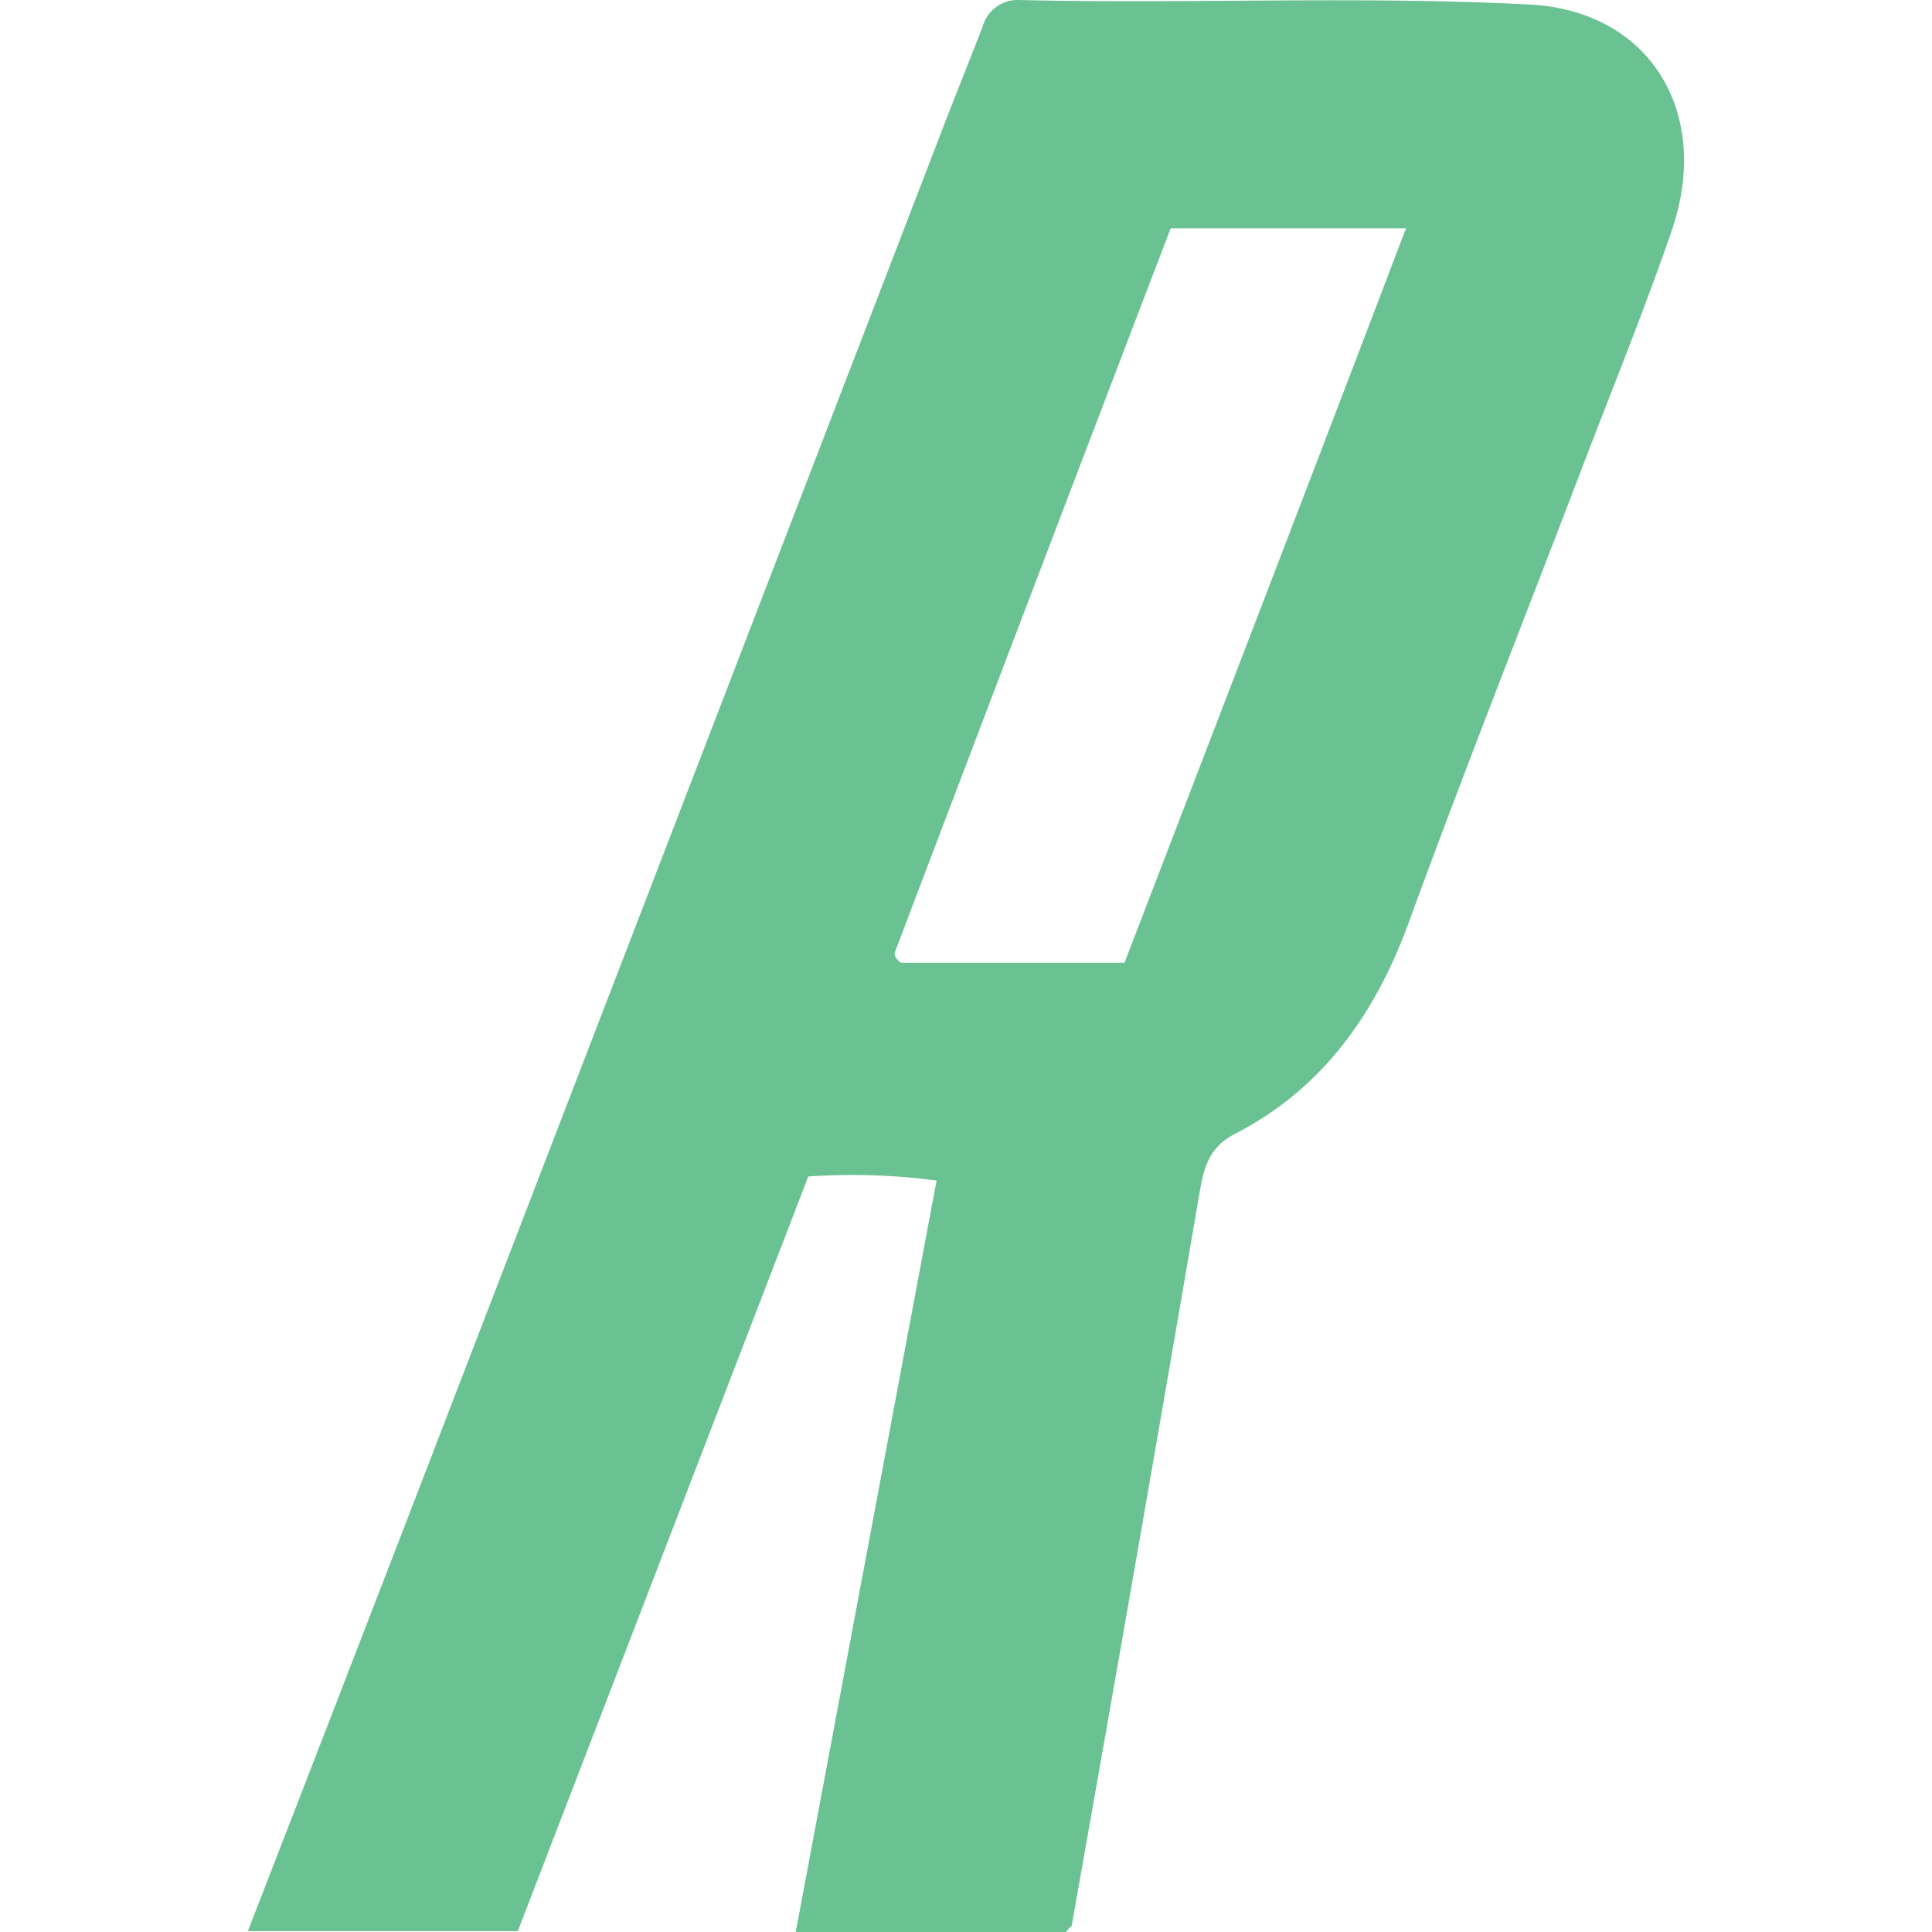
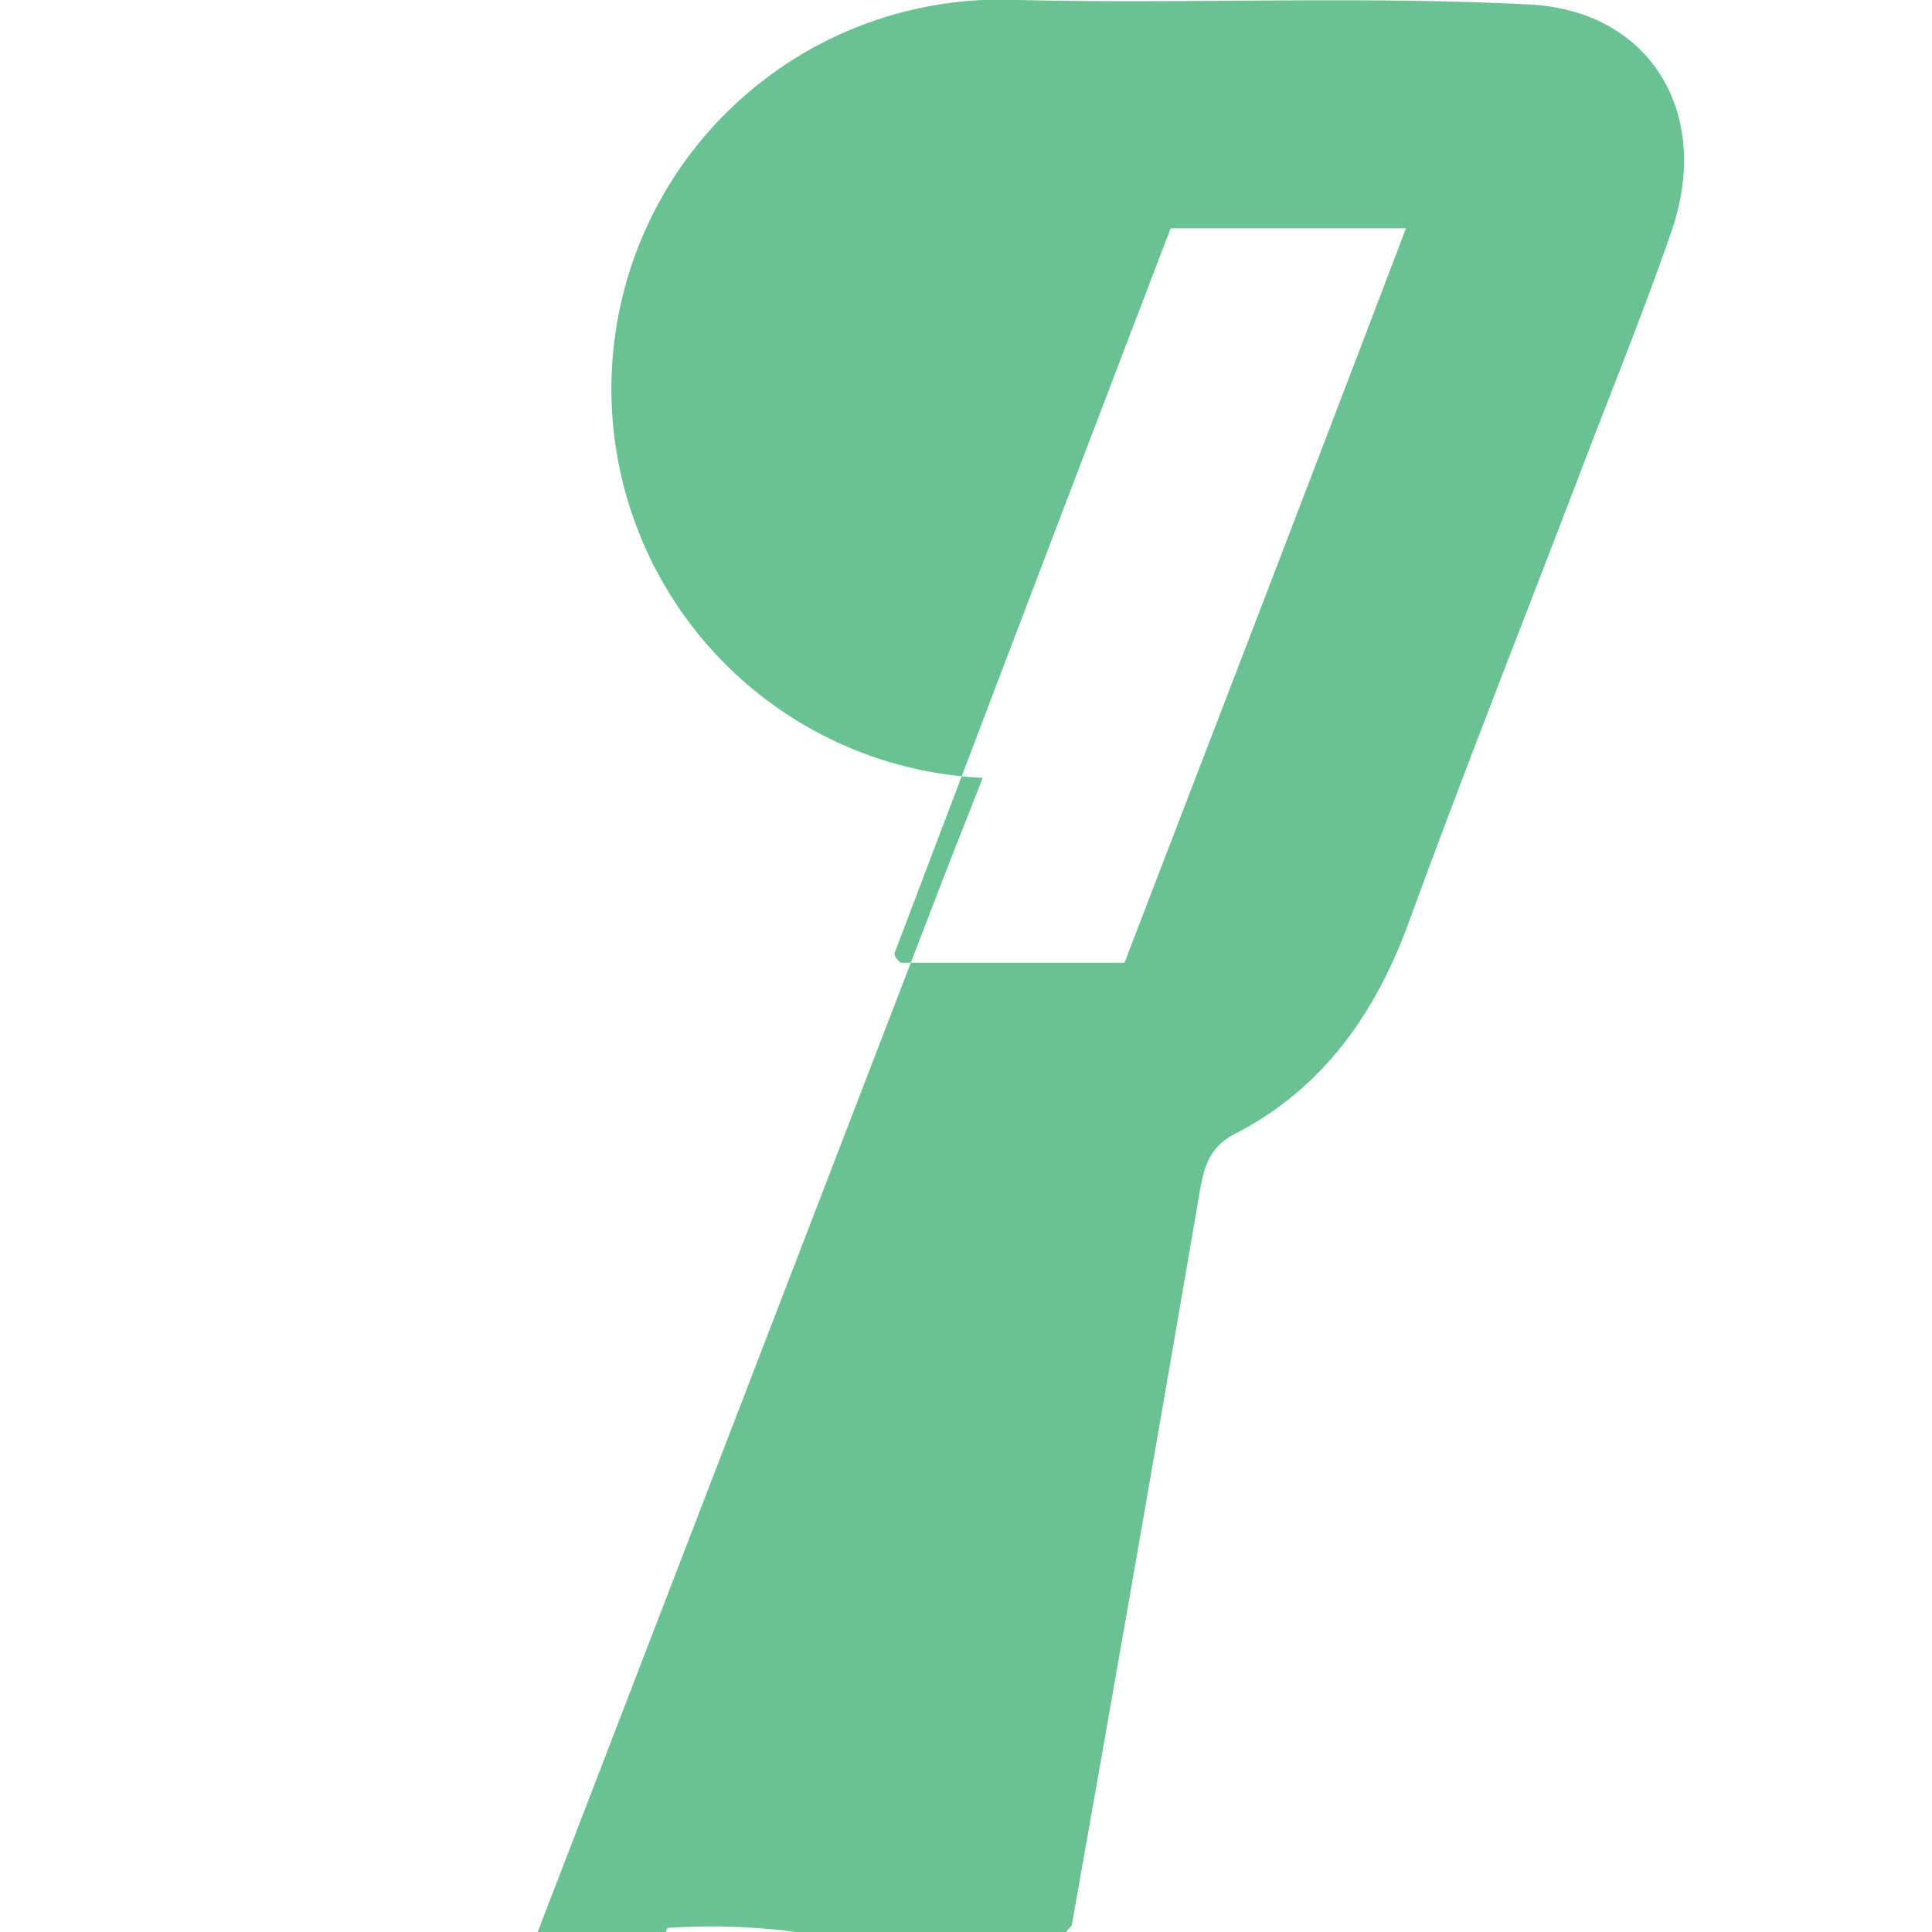
<svg xmlns="http://www.w3.org/2000/svg" id="Layer_1" data-name="Layer 1" viewBox="0 0 256 256">
  <defs>
    <style>.cls-1{fill:#6ac292;}</style>
  </defs>
-   <path class="cls-1" d="M141.26,256H105.44l18.66-99.57a85.12,85.12,0,0,0-17-.54l-38.49,100H32.84c7.08-18.24,13.95-36,20.76-53.64q35.82-93,71.61-186c1.65-4.26,3.36-8.49,5-12.75A4.81,4.81,0,0,1,135,0c22.56.54,45-.57,67.69.6,15.87.81,24.21,14.25,18.81,30C217.74,41.5,213.36,52.18,209.25,63c-7.56,19.77-15.36,39.45-22.62,59.34-4.41,12-11.35,21.9-22.93,27.87-3.75,1.92-4.26,4.89-4.86,8.46Q150.56,207,142,255.19A4.76,4.76,0,0,0,141.26,256ZM155.12,30.25q-18.36,48-36.57,96a1,1,0,0,0,.24.75,2.57,2.57,0,0,0,.57.57H149C161.45,95.17,173.84,63,186.3,30.25Z" />
+   <path class="cls-1" d="M141.26,256H105.44a85.12,85.12,0,0,0-17-.54l-38.49,100H32.84c7.08-18.24,13.95-36,20.76-53.64q35.82-93,71.61-186c1.65-4.26,3.36-8.49,5-12.75A4.81,4.81,0,0,1,135,0c22.56.54,45-.57,67.69.6,15.87.81,24.21,14.25,18.81,30C217.74,41.5,213.36,52.18,209.25,63c-7.56,19.77-15.36,39.45-22.62,59.34-4.41,12-11.35,21.9-22.93,27.87-3.75,1.92-4.26,4.89-4.86,8.46Q150.56,207,142,255.19A4.76,4.76,0,0,0,141.26,256ZM155.12,30.25q-18.36,48-36.57,96a1,1,0,0,0,.24.75,2.57,2.57,0,0,0,.57.57H149C161.45,95.17,173.84,63,186.3,30.25Z" />
</svg>